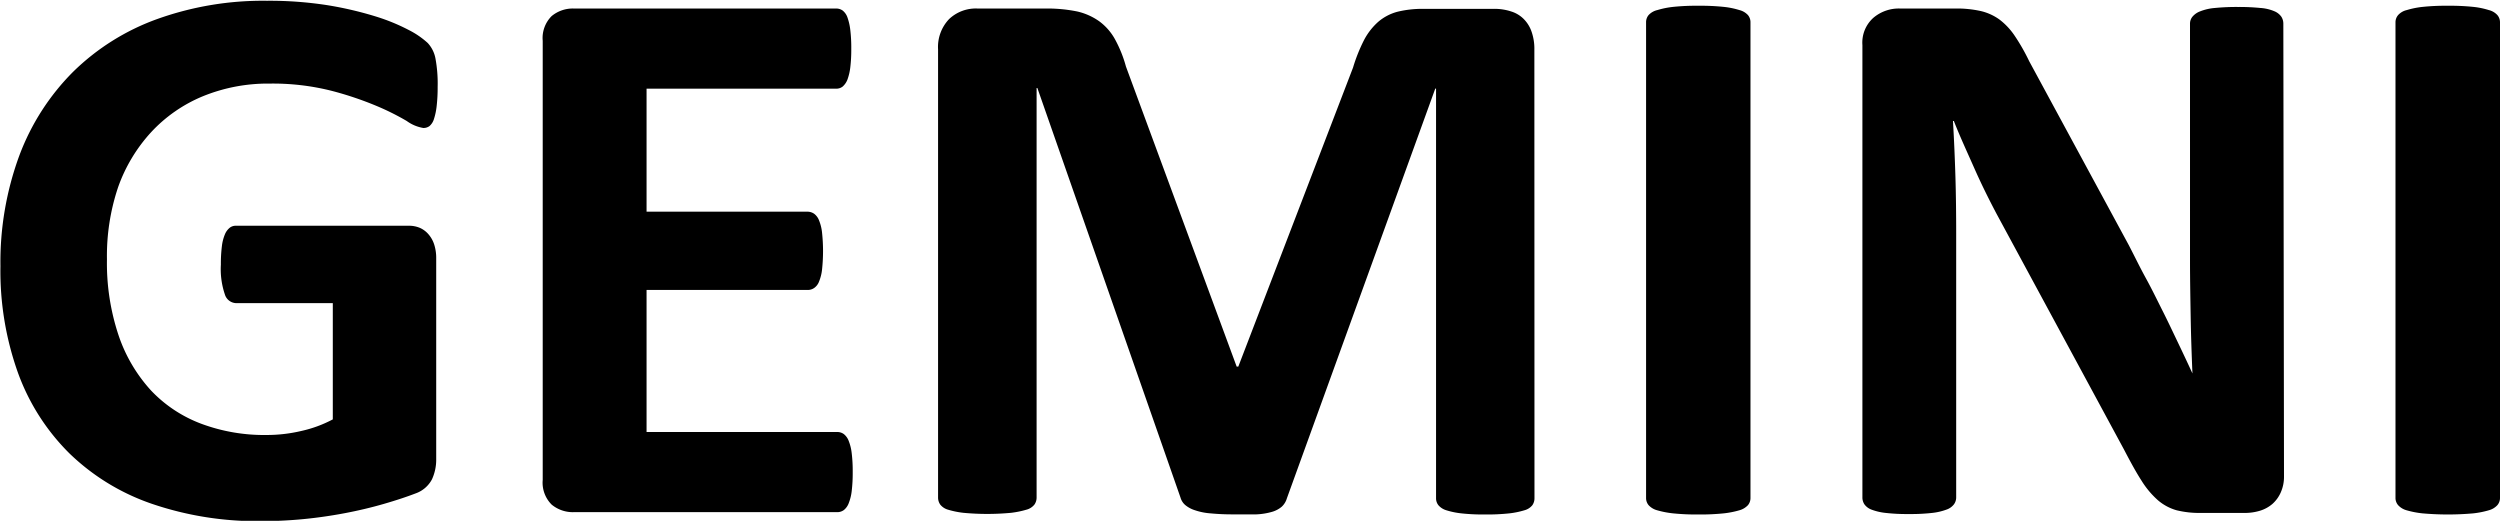
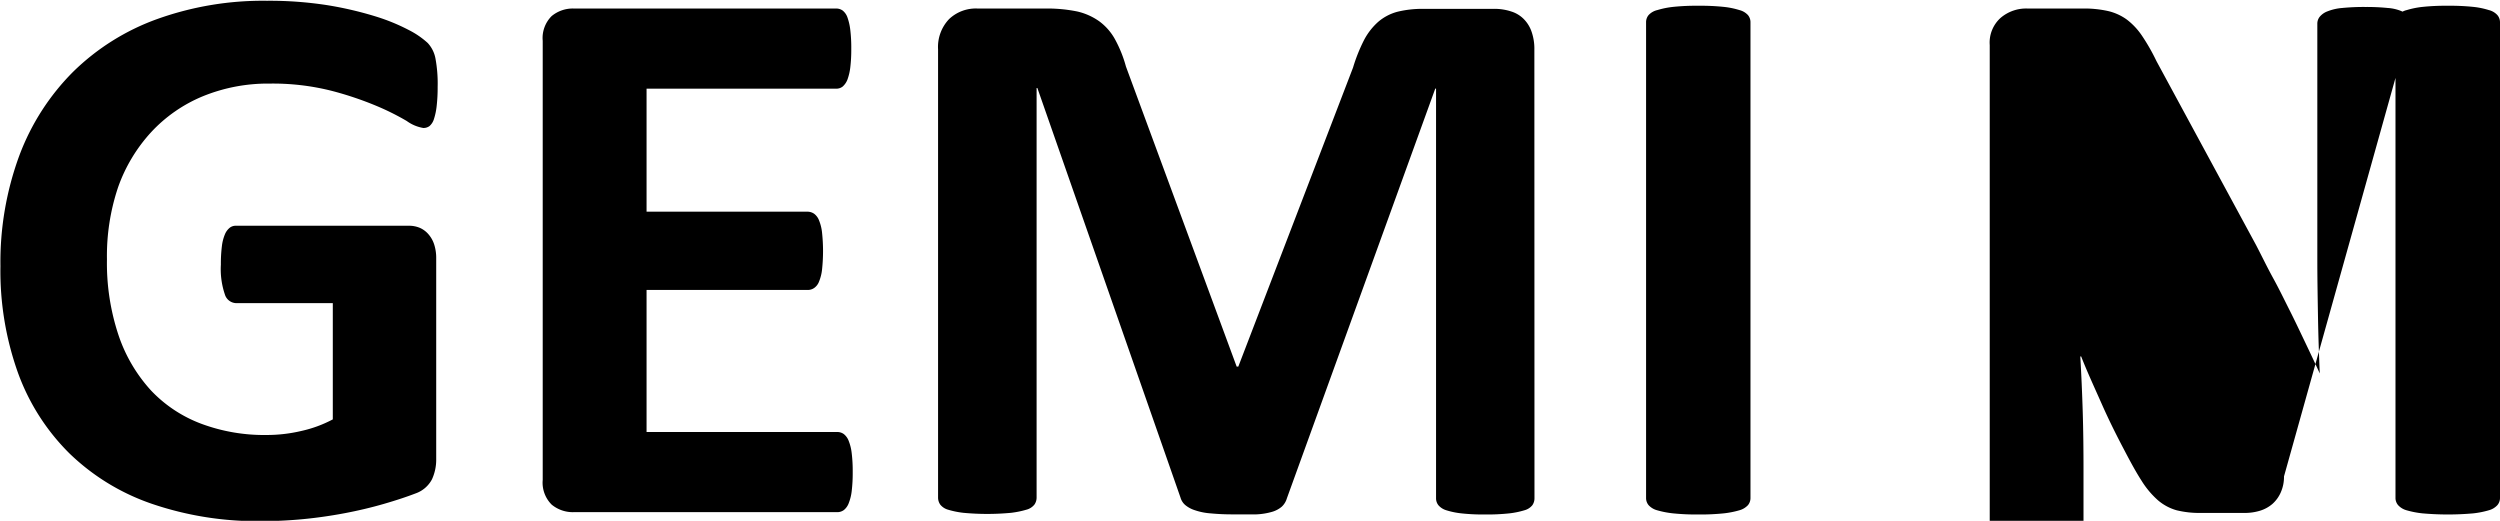
<svg xmlns="http://www.w3.org/2000/svg" class="brand-logo -negative" viewBox="0 0 225.81 47.04">
-   <path fill="black" d="M39.53 7.84a14.61 14.61 0 0 1-.09 1.75 5.8 5.8 0 0 1-.25 1.18 1.36 1.36 0 0 1-.4.62.92.92 0 0 1-.55.17 3.52 3.52 0 0 1-1.5-.63 22.57 22.57 0 0 0-2.75-1.37 30 30 0 0 0-4.09-1.37 21.69 21.69 0 0 0-5.52-.64 15.53 15.53 0 0 0-6.07 1.15 13.28 13.28 0 0 0-4.65 3.23 14.47 14.47 0 0 0-3 5 19.42 19.42 0 0 0-1 6.49 20.58 20.58 0 0 0 1.05 6.87 14 14 0 0 0 2.95 5 12.09 12.09 0 0 0 4.56 3 16.26 16.26 0 0 0 5.87 1 13.55 13.55 0 0 0 3.11-.36 11.22 11.22 0 0 0 2.86-1.05v-10.5h-8.75a1.1 1.1 0 0 1-1-.79 7.1 7.1 0 0 1-.36-2.69 12.77 12.77 0 0 1 .09-1.65 3.94 3.94 0 0 1 .27-1.07 1.5 1.5 0 0 1 .43-.6.87.87 0 0 1 .57-.19h15.61a2.54 2.54 0 0 1 1 .19 2.18 2.18 0 0 1 .78.58 2.64 2.64 0 0 1 .52.93 4 4 0 0 1 .18 1.25v18.11a4.26 4.26 0 0 1-.38 1.84 2.67 2.67 0 0 1-1.49 1.28c-.78.3-1.74.62-2.88.95s-2.33.61-3.55.84-2.47.41-3.72.53-2.5.18-3.77.18a29.4 29.4 0 0 1-9.91-1.57 20 20 0 0 1-7.41-4.53 19.67 19.67 0 0 1-4.65-7.25 27.33 27.33 0 0 1-1.6-9.68 27.82 27.82 0 0 1 1.71-10 21.21 21.21 0 0 1 4.86-7.56 21 21 0 0 1 7.59-4.76A28.3 28.3 0 0 1 24.11.07a33.91 33.91 0 0 1 5.47.4 32.22 32.22 0 0 1 4.3 1 17.67 17.67 0 0 1 3.06 1.25 7.65 7.65 0 0 1 1.69 1.16 2.81 2.81 0 0 1 .7 1.39 12.39 12.39 0 0 1 .2 2.57ZM77.02 42.64a13.56 13.56 0 0 1-.09 1.71 4.3 4.3 0 0 1-.27 1.1 1.43 1.43 0 0 1-.44.62 1 1 0 0 1-.59.19h-23.8a3 3 0 0 1-2-.68 2.8 2.8 0 0 1-.81-2.24V3.69a2.8 2.8 0 0 1 .81-2.24 3 3 0 0 1 2-.68h23.7a1 1 0 0 1 .58.18 1.37 1.37 0 0 1 .43.61 5.13 5.13 0 0 1 .26 1.13 13.64 13.64 0 0 1 .09 1.74 13.21 13.21 0 0 1-.09 1.67 4.82 4.82 0 0 1-.26 1.1 1.61 1.61 0 0 1-.43.62.92.92 0 0 1-.58.19H58.4v11.11h14.55a1.06 1.06 0 0 1 .59.19 1.34 1.34 0 0 1 .44.6 4 4 0 0 1 .27 1.09 15.72 15.72 0 0 1 0 3.36 4 4 0 0 1-.27 1.07 1.23 1.23 0 0 1-.44.58 1 1 0 0 1-.59.18H58.4v12.83h17.23a1 1 0 0 1 .59.19 1.43 1.43 0 0 1 .44.62 4.28 4.28 0 0 1 .27 1.11 13.28 13.28 0 0 1 .09 1.7ZM138.6 45a1.09 1.09 0 0 1-.19.63 1.38 1.38 0 0 1-.72.46 7.56 7.56 0 0 1-1.37.28 18.68 18.68 0 0 1-2.18.1 18.16 18.16 0 0 1-2.14-.1 7.07 7.07 0 0 1-1.36-.28 1.52 1.52 0 0 1-.72-.46 1 1 0 0 1-.21-.63V8h-.07l-13.4 37a1.68 1.68 0 0 1-.46.76 2.36 2.36 0 0 1-.88.47 6.08 6.08 0 0 1-1.41.23h-2.07a20.2 20.2 0 0 1-2.07-.09 5.64 5.64 0 0 1-1.41-.28 2.59 2.59 0 0 1-.88-.47 1.39 1.39 0 0 1-.43-.67l-12.93-37h-.07v37a1.1 1.1 0 0 1-.2.63 1.37 1.37 0 0 1-.73.46 8.3 8.3 0 0 1-1.38.28 23.16 23.16 0 0 1-4.3 0 7.89 7.89 0 0 1-1.38-.28 1.39 1.39 0 0 1-.71-.46 1.1 1.1 0 0 1-.2-.63V4.46a3.65 3.65 0 0 1 1-2.74A3.51 3.51 0 0 1 88.3.77h6.14a13.58 13.58 0 0 1 2.83.26 5.59 5.59 0 0 1 2 .88 5 5 0 0 1 1.43 1.62 11.2 11.2 0 0 1 1 2.48l10 27.1h.15l10.36-27a14.86 14.86 0 0 1 1-2.5 5.78 5.78 0 0 1 1.29-1.65 4.4 4.4 0 0 1 1.73-.9 9.47 9.47 0 0 1 2.33-.26h6.32a4.83 4.83 0 0 1 1.66.25 2.72 2.72 0 0 1 1.14.72 3 3 0 0 1 .68 1.16 4.66 4.66 0 0 1 .23 1.56ZM158.11 45a1 1 0 0 1-.23.63 1.66 1.66 0 0 1-.77.46 8.19 8.19 0 0 1-1.43.28 20.55 20.55 0 0 1-2.29.1 20.32 20.32 0 0 1-2.26-.1 8.28 8.28 0 0 1-1.45-.28 1.61 1.61 0 0 1-.77-.46 1 1 0 0 1-.23-.63V2a1 1 0 0 1 .23-.64 1.55 1.55 0 0 1 .79-.45 7.71 7.71 0 0 1 1.44-.29 20.13 20.13 0 0 1 2.25-.1 20.55 20.55 0 0 1 2.29.1 7.26 7.26 0 0 1 1.43.29 1.57 1.57 0 0 1 .77.45 1 1 0 0 1 .23.64ZM206.3 43.03a3.46 3.46 0 0 1-.29 1.44 3 3 0 0 1-.76 1.05 3.12 3.12 0 0 1-1.15.62 4.67 4.67 0 0 1-1.34.19h-4a8.58 8.58 0 0 1-2.16-.24 4.43 4.43 0 0 1-1.68-.9 7.93 7.93 0 0 1-1.48-1.76c-.48-.74-1-1.69-1.61-2.86l-11.5-21.27c-.67-1.27-1.35-2.63-2-4.1s-1.31-2.89-1.85-4.27h-.08c.1 1.69.17 3.37.22 5s.07 3.41.07 5.19v23.8a1.05 1.05 0 0 1-.2.63 1.42 1.42 0 0 1-.68.48 5.33 5.33 0 0 1-1.3.3 17.39 17.39 0 0 1-2.11.1 17 17 0 0 1-2.07-.1 5.12 5.12 0 0 1-1.29-.3 1.38 1.38 0 0 1-.64-.48 1.11 1.11 0 0 1-.18-.63V4.07a3 3 0 0 1 1-2.47 3.55 3.55 0 0 1 2.41-.83h5a9.86 9.86 0 0 1 2.29.23 4.73 4.73 0 0 1 1.66.75 6.08 6.08 0 0 1 1.38 1.46 17.87 17.87 0 0 1 1.32 2.31l9 16.62c.52 1 1 2 1.55 3s1 1.94 1.49 2.91.94 1.93 1.39 2.87.89 1.87 1.32 2.81c-.07-1.64-.13-3.35-.16-5.13s-.06-3.48-.06-5.1V2.14a1 1 0 0 1 .22-.63 1.67 1.67 0 0 1 .71-.49 4.61 4.61 0 0 1 1.32-.3 20.09 20.09 0 0 1 2.11-.09 19.31 19.31 0 0 1 2 .09 3.88 3.88 0 0 1 1.27.3 1.45 1.45 0 0 1 .62.49 1.16 1.16 0 0 1 .18.63ZM225.81 45a1 1 0 0 1-.24.63 1.61 1.61 0 0 1-.77.46 8.05 8.05 0 0 1-1.42.28 26 26 0 0 1-4.56 0 8.28 8.28 0 0 1-1.45-.28 1.62 1.62 0 0 1-.76-.46 1 1 0 0 1-.24-.63V2a1 1 0 0 1 .24-.64 1.52 1.52 0 0 1 .78-.45 7.67 7.67 0 0 1 1.45-.29 19.89 19.89 0 0 1 2.25-.1 20.55 20.55 0 0 1 2.29.1 7.14 7.14 0 0 1 1.42.29 1.53 1.53 0 0 1 .77.45 1 1 0 0 1 .24.64Z" />
+   <path fill="black" d="M39.53 7.84a14.61 14.61 0 0 1-.09 1.75 5.8 5.8 0 0 1-.25 1.18 1.36 1.36 0 0 1-.4.62.92.92 0 0 1-.55.17 3.52 3.52 0 0 1-1.5-.63 22.57 22.57 0 0 0-2.75-1.37 30 30 0 0 0-4.09-1.37 21.69 21.69 0 0 0-5.52-.64 15.53 15.53 0 0 0-6.07 1.15 13.28 13.28 0 0 0-4.65 3.23 14.47 14.47 0 0 0-3 5 19.42 19.42 0 0 0-1 6.49 20.58 20.58 0 0 0 1.05 6.87 14 14 0 0 0 2.95 5 12.09 12.09 0 0 0 4.56 3 16.26 16.26 0 0 0 5.87 1 13.55 13.55 0 0 0 3.11-.36 11.22 11.22 0 0 0 2.86-1.05v-10.5h-8.75a1.1 1.1 0 0 1-1-.79 7.1 7.1 0 0 1-.36-2.69 12.77 12.77 0 0 1 .09-1.65 3.94 3.94 0 0 1 .27-1.07 1.5 1.5 0 0 1 .43-.6.87.87 0 0 1 .57-.19h15.61a2.54 2.54 0 0 1 1 .19 2.18 2.18 0 0 1 .78.58 2.64 2.64 0 0 1 .52.93 4 4 0 0 1 .18 1.25v18.11a4.26 4.26 0 0 1-.38 1.84 2.67 2.67 0 0 1-1.49 1.28c-.78.3-1.74.62-2.88.95s-2.33.61-3.55.84-2.47.41-3.72.53-2.5.18-3.77.18a29.4 29.4 0 0 1-9.91-1.57 20 20 0 0 1-7.41-4.53 19.67 19.67 0 0 1-4.65-7.25 27.33 27.33 0 0 1-1.6-9.68 27.82 27.82 0 0 1 1.71-10 21.21 21.21 0 0 1 4.86-7.56 21 21 0 0 1 7.59-4.76A28.3 28.3 0 0 1 24.11.07a33.91 33.91 0 0 1 5.47.4 32.22 32.22 0 0 1 4.3 1 17.67 17.67 0 0 1 3.06 1.25 7.65 7.65 0 0 1 1.69 1.16 2.81 2.81 0 0 1 .7 1.39 12.39 12.39 0 0 1 .2 2.57ZM77.02 42.64a13.56 13.56 0 0 1-.09 1.71 4.3 4.3 0 0 1-.27 1.1 1.43 1.43 0 0 1-.44.62 1 1 0 0 1-.59.19h-23.8a3 3 0 0 1-2-.68 2.8 2.8 0 0 1-.81-2.24V3.69a2.8 2.8 0 0 1 .81-2.24 3 3 0 0 1 2-.68h23.7a1 1 0 0 1 .58.18 1.37 1.37 0 0 1 .43.61 5.13 5.13 0 0 1 .26 1.13 13.64 13.64 0 0 1 .09 1.74 13.21 13.21 0 0 1-.09 1.67 4.82 4.82 0 0 1-.26 1.1 1.61 1.61 0 0 1-.43.62.92.92 0 0 1-.58.19H58.4v11.11h14.55a1.06 1.06 0 0 1 .59.19 1.34 1.34 0 0 1 .44.6 4 4 0 0 1 .27 1.09 15.72 15.72 0 0 1 0 3.36 4 4 0 0 1-.27 1.07 1.23 1.23 0 0 1-.44.58 1 1 0 0 1-.59.18H58.4v12.83h17.23a1 1 0 0 1 .59.19 1.43 1.43 0 0 1 .44.62 4.28 4.28 0 0 1 .27 1.11 13.28 13.28 0 0 1 .09 1.7ZM138.6 45a1.09 1.09 0 0 1-.19.63 1.38 1.38 0 0 1-.72.46 7.56 7.56 0 0 1-1.37.28 18.68 18.68 0 0 1-2.18.1 18.16 18.16 0 0 1-2.14-.1 7.07 7.07 0 0 1-1.36-.28 1.52 1.52 0 0 1-.72-.46 1 1 0 0 1-.21-.63V8h-.07l-13.4 37a1.68 1.68 0 0 1-.46.76 2.36 2.36 0 0 1-.88.47 6.08 6.08 0 0 1-1.41.23h-2.07a20.2 20.2 0 0 1-2.07-.09 5.64 5.64 0 0 1-1.41-.28 2.59 2.59 0 0 1-.88-.47 1.39 1.39 0 0 1-.43-.67l-12.93-37h-.07v37a1.1 1.1 0 0 1-.2.63 1.37 1.37 0 0 1-.73.46 8.3 8.3 0 0 1-1.38.28 23.16 23.16 0 0 1-4.3 0 7.89 7.89 0 0 1-1.38-.28 1.39 1.39 0 0 1-.71-.46 1.1 1.1 0 0 1-.2-.63V4.46a3.65 3.65 0 0 1 1-2.74A3.51 3.51 0 0 1 88.3.77h6.14a13.58 13.58 0 0 1 2.83.26 5.59 5.59 0 0 1 2 .88 5 5 0 0 1 1.43 1.62 11.2 11.2 0 0 1 1 2.48l10 27.1h.15l10.36-27a14.86 14.86 0 0 1 1-2.5 5.78 5.78 0 0 1 1.29-1.65 4.4 4.4 0 0 1 1.73-.9 9.47 9.47 0 0 1 2.33-.26h6.32a4.83 4.83 0 0 1 1.66.25 2.72 2.72 0 0 1 1.14.72 3 3 0 0 1 .68 1.16 4.66 4.66 0 0 1 .23 1.56ZM158.11 45a1 1 0 0 1-.23.63 1.66 1.66 0 0 1-.77.46 8.19 8.19 0 0 1-1.43.28 20.55 20.55 0 0 1-2.29.1 20.32 20.32 0 0 1-2.26-.1 8.28 8.28 0 0 1-1.45-.28 1.61 1.61 0 0 1-.77-.46 1 1 0 0 1-.23-.63V2a1 1 0 0 1 .23-.64 1.55 1.55 0 0 1 .79-.45 7.71 7.71 0 0 1 1.44-.29 20.13 20.13 0 0 1 2.25-.1 20.55 20.55 0 0 1 2.29.1 7.26 7.26 0 0 1 1.43.29 1.57 1.57 0 0 1 .77.45 1 1 0 0 1 .23.64ZM206.3 43.03a3.46 3.46 0 0 1-.29 1.44 3 3 0 0 1-.76 1.05 3.12 3.12 0 0 1-1.15.62 4.67 4.67 0 0 1-1.34.19h-4a8.58 8.58 0 0 1-2.16-.24 4.43 4.43 0 0 1-1.68-.9 7.93 7.93 0 0 1-1.48-1.76c-.48-.74-1-1.69-1.61-2.86c-.67-1.27-1.35-2.63-2-4.1s-1.31-2.89-1.85-4.27h-.08c.1 1.69.17 3.37.22 5s.07 3.41.07 5.19v23.8a1.05 1.05 0 0 1-.2.63 1.42 1.42 0 0 1-.68.48 5.33 5.33 0 0 1-1.3.3 17.39 17.39 0 0 1-2.11.1 17 17 0 0 1-2.07-.1 5.12 5.12 0 0 1-1.29-.3 1.38 1.38 0 0 1-.64-.48 1.11 1.11 0 0 1-.18-.63V4.07a3 3 0 0 1 1-2.47 3.55 3.55 0 0 1 2.41-.83h5a9.86 9.86 0 0 1 2.29.23 4.73 4.73 0 0 1 1.66.75 6.08 6.08 0 0 1 1.38 1.46 17.87 17.87 0 0 1 1.32 2.31l9 16.62c.52 1 1 2 1.55 3s1 1.94 1.49 2.91.94 1.93 1.39 2.87.89 1.87 1.32 2.81c-.07-1.64-.13-3.35-.16-5.13s-.06-3.48-.06-5.1V2.14a1 1 0 0 1 .22-.63 1.67 1.67 0 0 1 .71-.49 4.61 4.61 0 0 1 1.32-.3 20.09 20.09 0 0 1 2.11-.09 19.31 19.31 0 0 1 2 .09 3.88 3.88 0 0 1 1.27.3 1.45 1.45 0 0 1 .62.49 1.16 1.16 0 0 1 .18.63ZM225.81 45a1 1 0 0 1-.24.63 1.61 1.61 0 0 1-.77.46 8.05 8.05 0 0 1-1.42.28 26 26 0 0 1-4.56 0 8.28 8.28 0 0 1-1.45-.28 1.62 1.62 0 0 1-.76-.46 1 1 0 0 1-.24-.63V2a1 1 0 0 1 .24-.64 1.52 1.52 0 0 1 .78-.45 7.67 7.67 0 0 1 1.45-.29 19.89 19.89 0 0 1 2.25-.1 20.55 20.55 0 0 1 2.29.1 7.14 7.14 0 0 1 1.42.29 1.53 1.53 0 0 1 .77.45 1 1 0 0 1 .24.64Z" />
</svg>